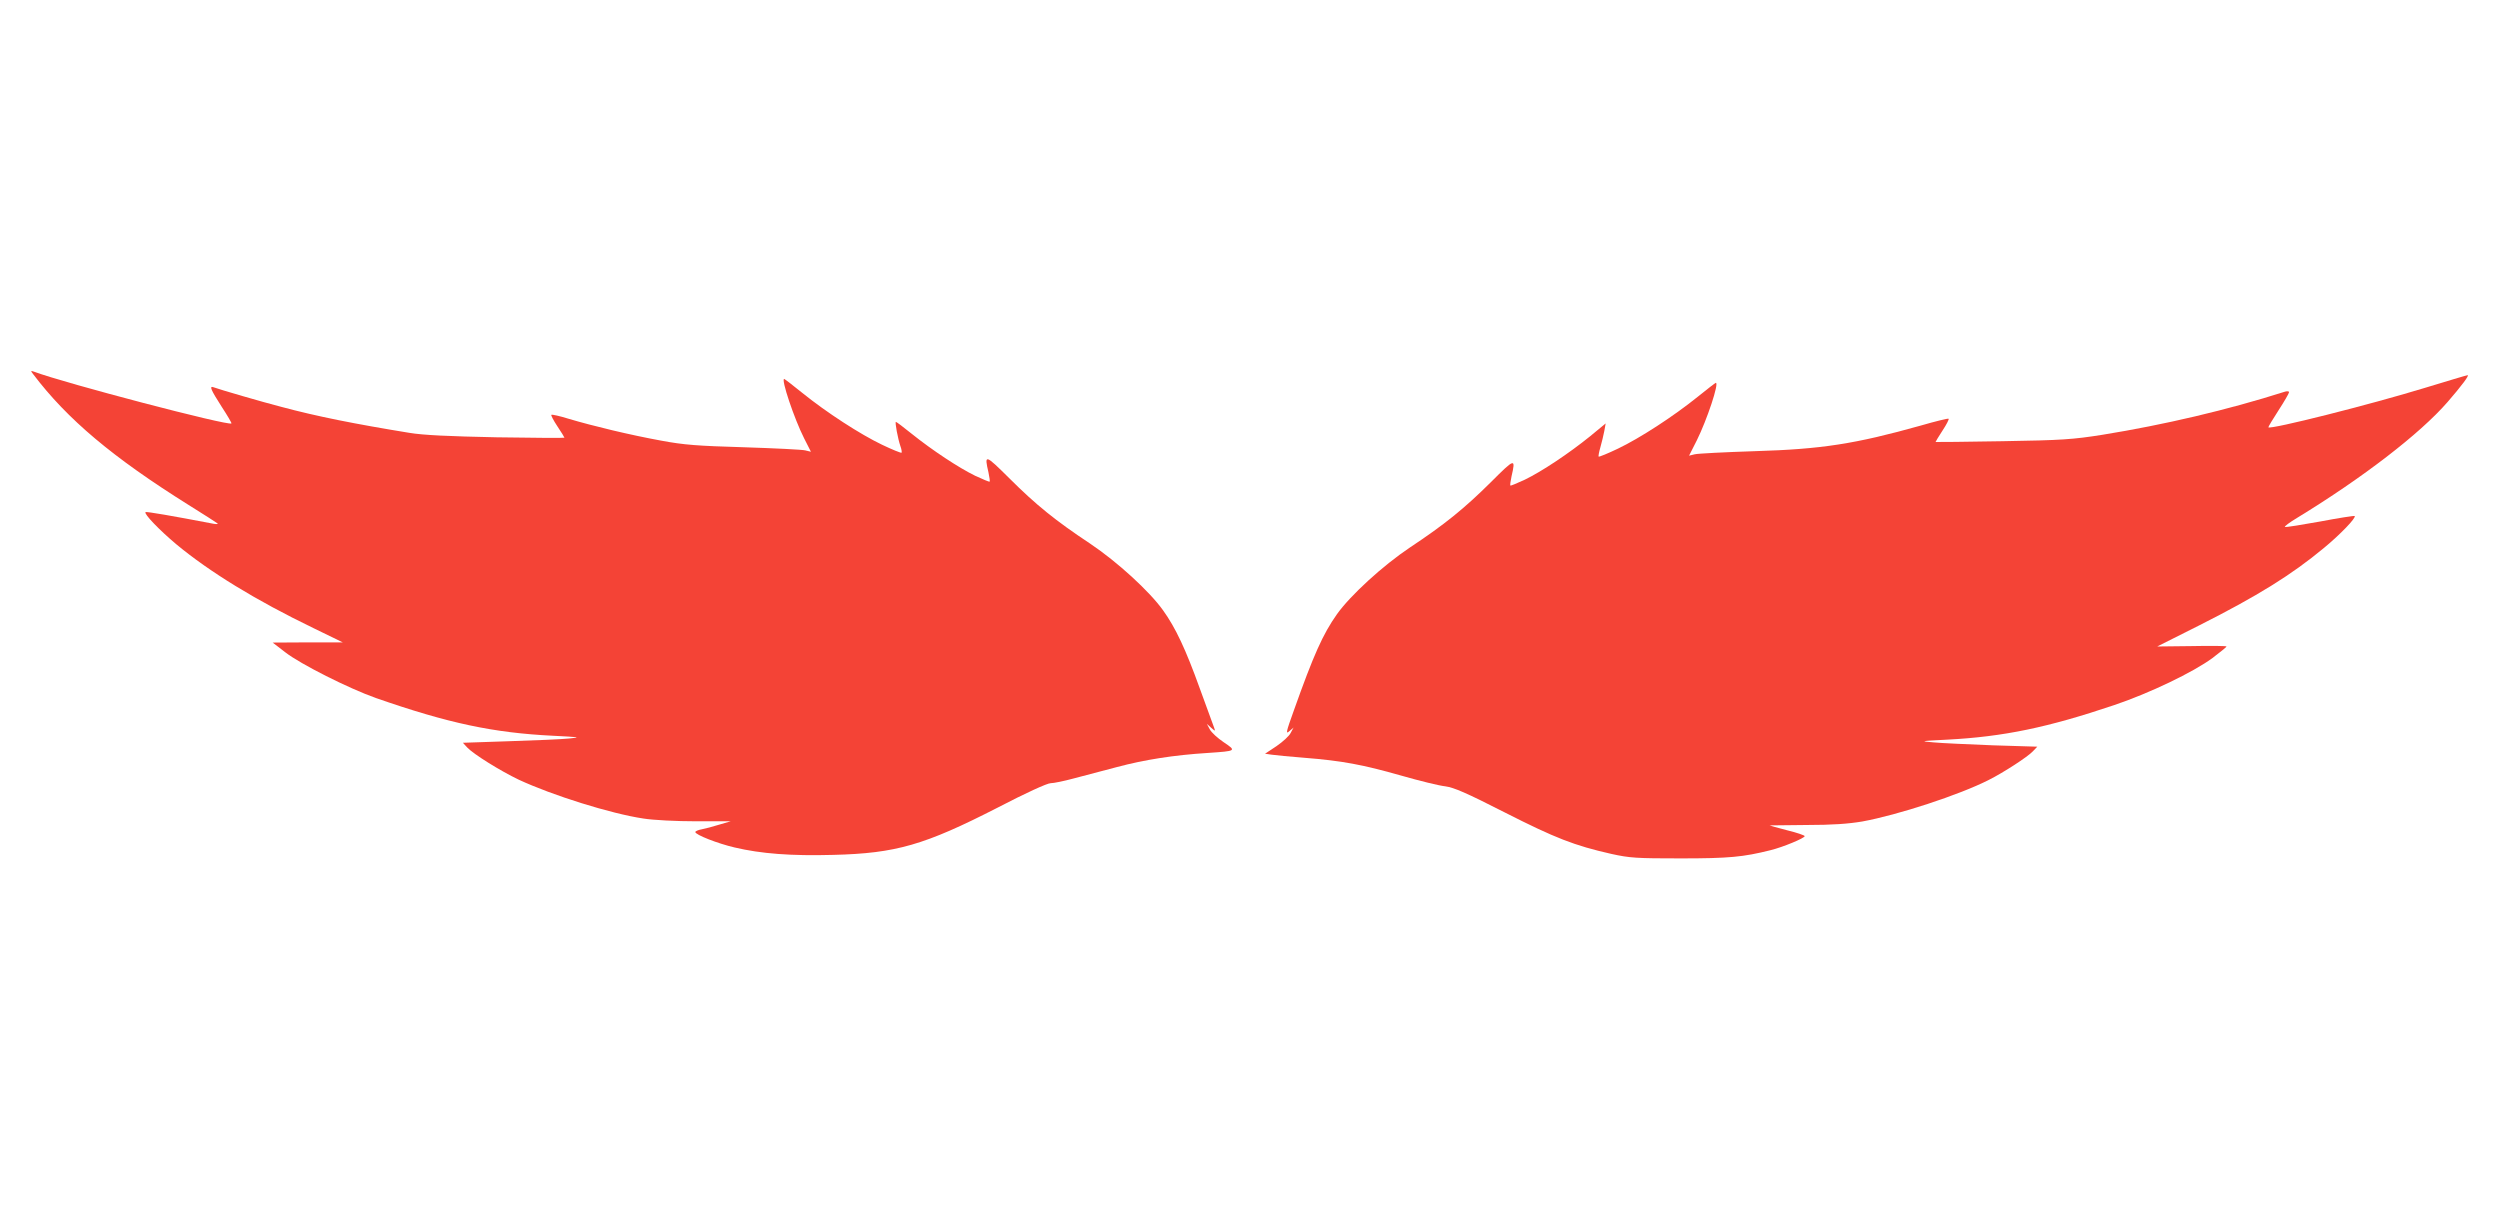
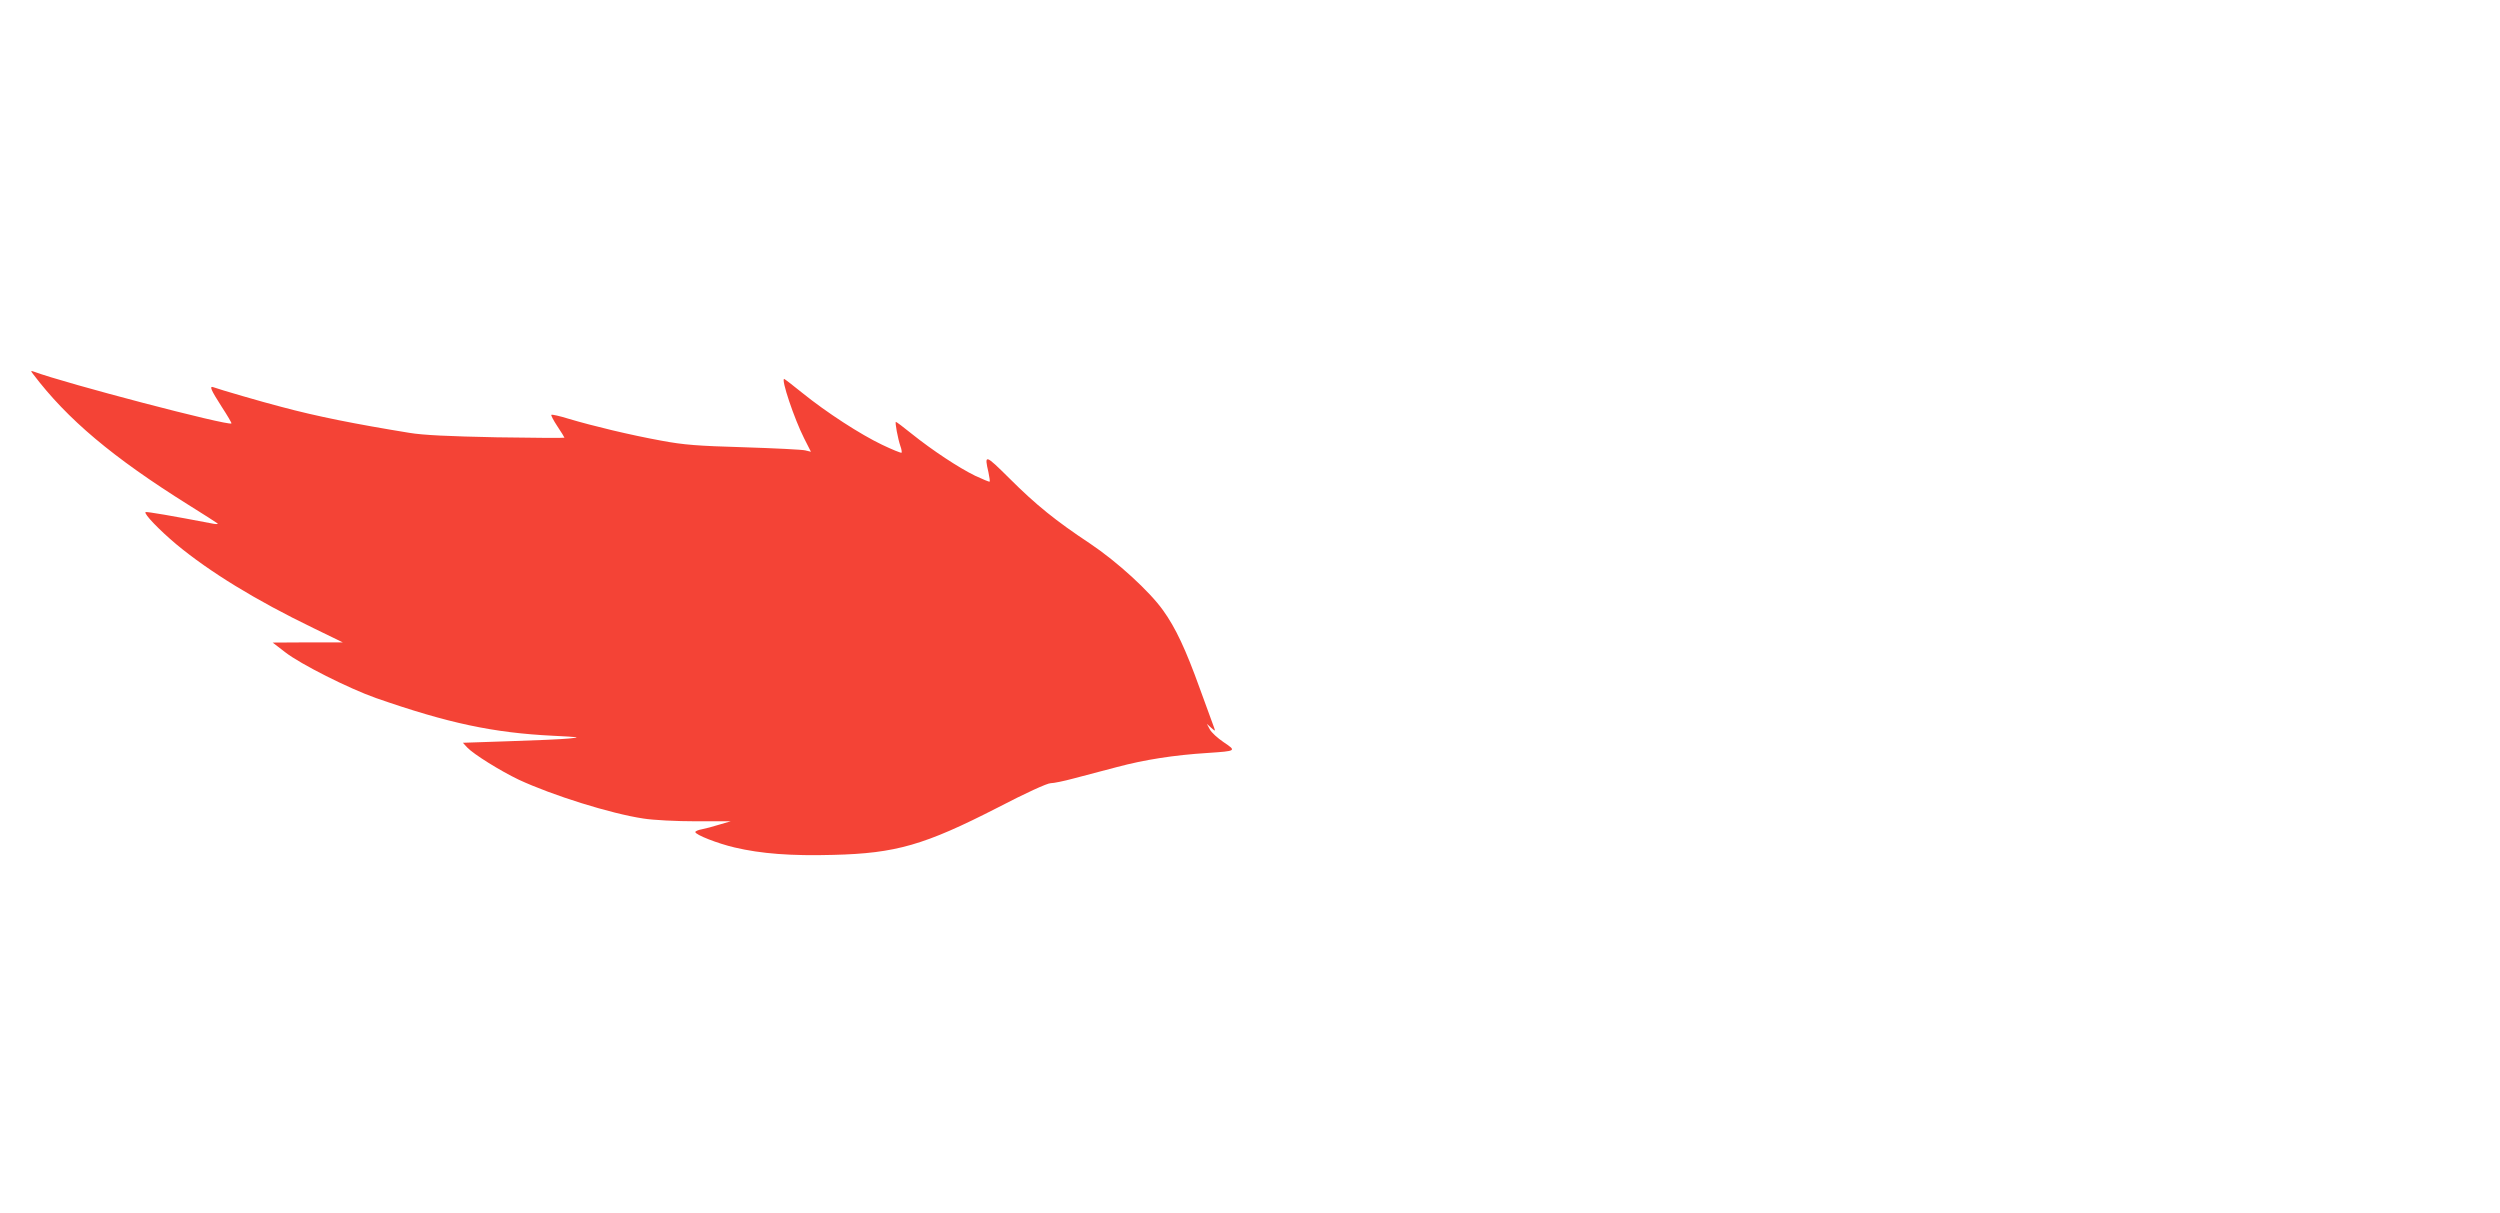
<svg xmlns="http://www.w3.org/2000/svg" version="1.0" width="1280pt" height="621pt" viewBox="0 0 1280 621" preserveAspectRatio="xMidYMid meet">
  <g transform="translate(0,621) scale(0.1,-0.1)" fill="#f44336" stroke="none">
    <path d="M170 4294 c175 -231 407 -426 795 -669 77 -48 144 -91 149 -95 4 -5 -12 -4 -35 1 -188 36 -331 61 -334 57 -9 -9 71 -92 158 -165 170 -141 406 -286 702 -429 l150 -73 -179 0 -180 -1 65 -50 c77 -60 325 -185 464 -234 370 -129 601 -178 905 -193 139 -7 148 -8 85 -14 -38 -4 -177 -10 -308 -14 l-237 -8 22 -24 c33 -35 170 -120 264 -165 172 -80 471 -174 639 -199 50 -8 168 -14 268 -14 l178 0 -58 -17 c-32 -10 -73 -21 -90 -24 -18 -3 -33 -10 -33 -14 0 -14 115 -59 201 -79 135 -32 290 -44 506 -38 320 8 466 50 841 242 144 75 254 125 271 125 16 0 69 11 117 24 49 13 150 40 224 59 139 37 289 61 465 72 146 10 147 10 80 55 -31 21 -63 50 -71 66 l-15 28 22 -20 c22 -19 22 -19 15 1 -4 11 -37 101 -73 200 -72 200 -124 311 -188 400 -69 97 -235 249 -374 342 -175 116 -277 198 -413 334 -125 124 -129 125 -107 30 5 -24 8 -45 6 -47 -2 -2 -35 12 -74 30 -84 41 -219 130 -325 215 -42 34 -78 61 -81 61 -6 0 10 -86 23 -124 6 -16 8 -31 6 -34 -3 -2 -48 16 -100 41 -111 53 -284 165 -409 266 -48 39 -90 71 -92 71 -17 0 51 -203 102 -304 l35 -69 -29 7 c-15 4 -156 11 -313 16 -238 7 -308 12 -425 34 -159 29 -350 75 -474 112 -45 14 -85 23 -88 20 -3 -2 11 -29 31 -59 20 -30 36 -56 36 -58 0 -2 -156 -1 -347 2 -246 5 -377 11 -448 23 -276 45 -473 84 -655 133 -94 24 -320 90 -346 100 -24 9 -15 -12 40 -98 30 -46 53 -85 51 -87 -14 -14 -854 206 -1011 265 -17 6 -18 5 -4 -13z" />
-     <path d="M12415 4224 c-281 -86 -789 -214 -801 -202 -1 2 22 41 52 87 30 46 54 88 54 93 0 5 -9 6 -20 3 -295 -94 -620 -170 -935 -221 -152 -24 -206 -28 -513 -33 -188 -3 -342 -5 -342 -4 0 2 16 28 36 59 20 30 34 58 31 60 -2 3 -67 -13 -143 -35 -335 -94 -509 -121 -849 -131 -154 -5 -293 -12 -308 -16 l-29 -7 40 79 c52 105 115 294 97 294 -2 0 -44 -32 -92 -71 -125 -101 -298 -213 -409 -266 -52 -25 -97 -43 -99 -41 -2 2 2 24 9 48 7 25 16 62 20 83 l7 39 -80 -66 c-109 -88 -247 -180 -334 -222 -39 -18 -72 -32 -74 -30 -2 2 1 23 6 47 22 95 18 94 -106 -30 -137 -136 -239 -218 -414 -334 -139 -93 -305 -245 -374 -342 -72 -102 -119 -207 -221 -494 -39 -108 -42 -122 -23 -105 l22 19 -15 -28 c-7 -15 -40 -45 -72 -67 l-59 -39 34 -5 c19 -3 95 -10 169 -16 190 -15 298 -35 494 -91 94 -27 196 -52 226 -55 44 -6 107 -33 305 -134 258 -131 355 -169 545 -212 95 -21 129 -23 355 -23 248 0 320 7 460 42 65 16 175 62 175 72 0 4 -40 18 -90 30 -49 13 -90 24 -90 25 0 0 84 1 188 2 133 0 216 6 287 18 181 33 497 136 648 213 74 37 199 118 225 146 l23 24 -228 7 c-125 5 -262 11 -303 15 -72 6 -70 7 70 14 288 15 514 62 855 177 181 61 404 168 503 241 39 30 72 56 72 59 0 3 -80 4 -177 2 l-178 -2 215 108 c299 151 473 259 638 396 86 71 166 155 158 164 -3 2 -82 -10 -176 -28 -94 -17 -175 -30 -181 -28 -5 2 23 23 63 47 336 205 629 431 769 592 72 83 114 139 103 138 -5 0 -103 -30 -219 -65z" />
  </g>
</svg>